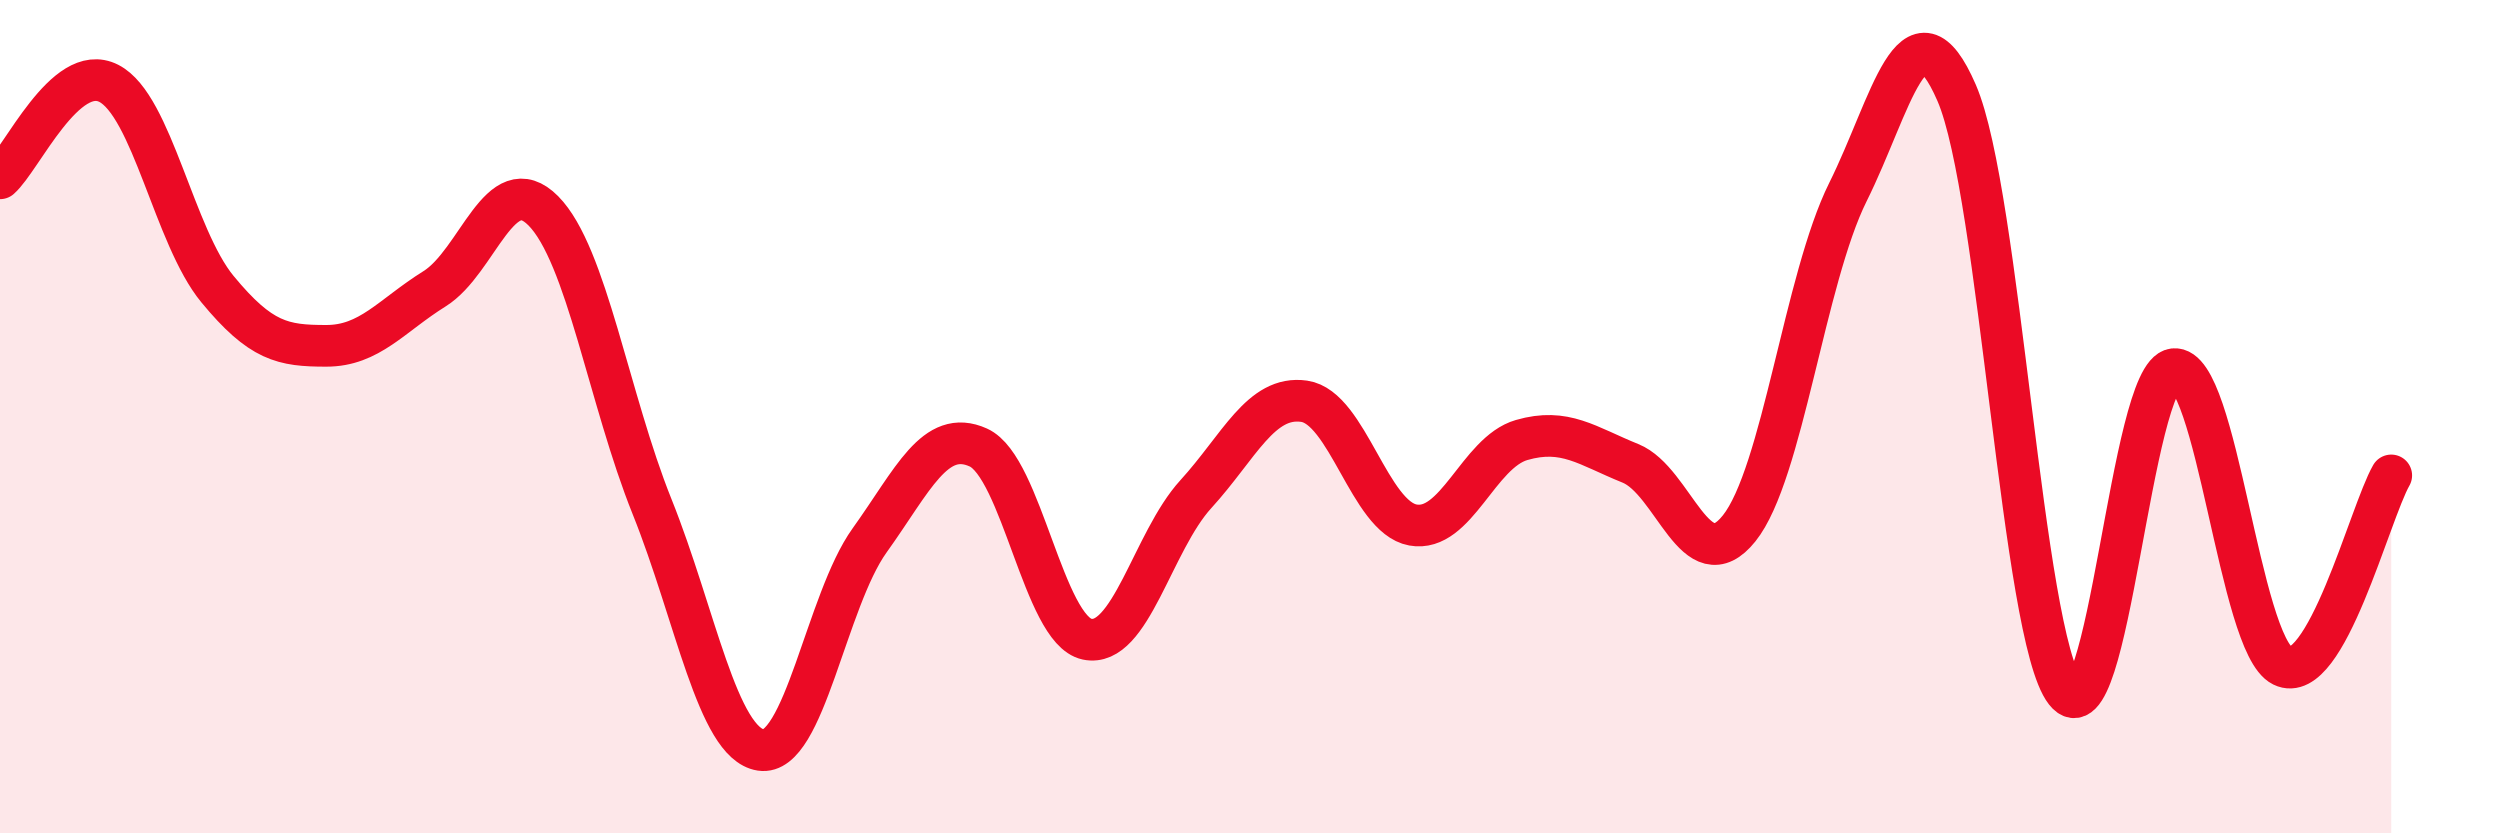
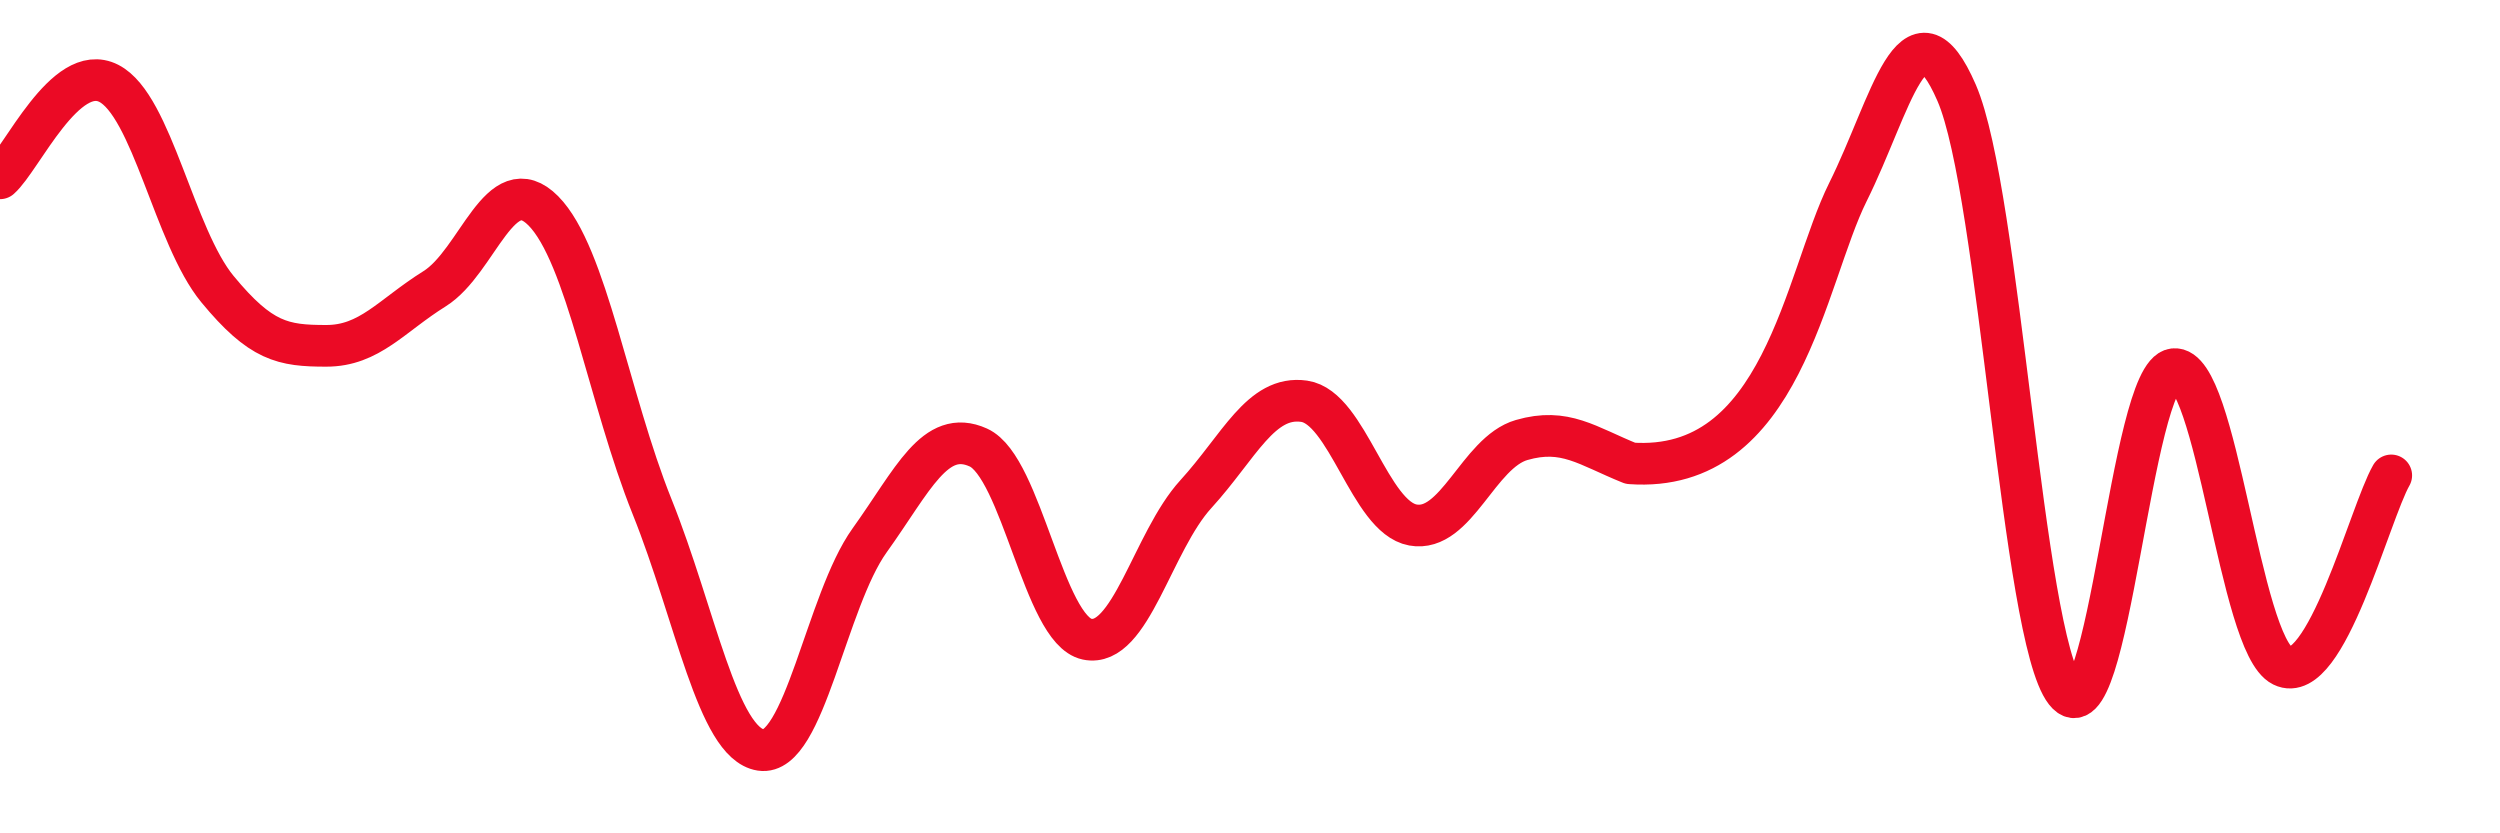
<svg xmlns="http://www.w3.org/2000/svg" width="60" height="20" viewBox="0 0 60 20">
-   <path d="M 0,4.28 C 0.52,3.82 1.57,1.47 2.61,2 C 3.65,2.53 4.18,5.68 5.22,6.94 C 6.26,8.2 6.79,8.3 7.83,8.3 C 8.87,8.3 9.39,7.58 10.43,6.93 C 11.47,6.28 12,4.01 13.04,5.06 C 14.08,6.11 14.61,9.57 15.65,12.16 C 16.69,14.75 17.22,17.84 18.26,18 C 19.3,18.16 19.83,14.42 20.87,12.97 C 21.91,11.52 22.44,10.27 23.48,10.74 C 24.52,11.21 25.05,15.12 26.09,15.34 C 27.13,15.56 27.66,13 28.7,11.86 C 29.74,10.72 30.26,9.48 31.3,9.63 C 32.34,9.78 32.87,12.41 33.91,12.6 C 34.95,12.79 35.48,10.86 36.52,10.56 C 37.56,10.26 38.09,10.7 39.13,11.12 C 40.17,11.54 40.7,13.98 41.74,12.68 C 42.78,11.38 43.31,6.7 44.35,4.61 C 45.39,2.52 45.92,-0.17 46.96,2.23 C 48,4.63 48.53,15.27 49.57,16.6 C 50.61,17.93 51.13,8.98 52.17,8.86 C 53.21,8.74 53.74,15.47 54.78,15.98 C 55.82,16.49 56.87,12.32 57.39,11.41L57.39 20L0 20Z" fill="#EB0A25" opacity="0.1" stroke-linecap="round" stroke-linejoin="round" />
-   <path d="M 0,4.28 C 0.52,3.82 1.57,1.47 2.61,2 C 3.65,2.53 4.18,5.68 5.22,6.94 C 6.26,8.2 6.79,8.3 7.83,8.3 C 8.87,8.3 9.39,7.58 10.43,6.93 C 11.47,6.28 12,4.01 13.04,5.06 C 14.08,6.11 14.61,9.57 15.65,12.16 C 16.69,14.75 17.22,17.84 18.26,18 C 19.3,18.16 19.83,14.42 20.87,12.97 C 21.91,11.52 22.44,10.27 23.48,10.74 C 24.52,11.21 25.05,15.12 26.09,15.34 C 27.13,15.56 27.66,13 28.7,11.86 C 29.74,10.72 30.26,9.48 31.3,9.63 C 32.34,9.78 32.87,12.41 33.91,12.6 C 34.95,12.79 35.48,10.86 36.52,10.56 C 37.56,10.26 38.09,10.7 39.13,11.12 C 40.17,11.54 40.7,13.98 41.74,12.68 C 42.78,11.38 43.31,6.7 44.35,4.61 C 45.39,2.52 45.92,-0.17 46.96,2.23 C 48,4.63 48.53,15.27 49.57,16.6 C 50.61,17.93 51.13,8.98 52.17,8.86 C 53.21,8.74 53.74,15.47 54.78,15.98 C 55.82,16.49 56.87,12.32 57.39,11.41" stroke="#EB0A25" stroke-width="1" fill="none" stroke-linecap="round" stroke-linejoin="round" />
+   <path d="M 0,4.28 C 0.52,3.82 1.57,1.47 2.61,2 C 3.65,2.53 4.18,5.68 5.22,6.94 C 6.26,8.2 6.79,8.3 7.83,8.3 C 8.87,8.3 9.39,7.58 10.43,6.93 C 11.47,6.28 12,4.01 13.04,5.06 C 14.08,6.11 14.61,9.57 15.65,12.16 C 16.69,14.75 17.22,17.84 18.26,18 C 19.3,18.16 19.83,14.42 20.87,12.97 C 21.91,11.52 22.44,10.27 23.48,10.74 C 24.52,11.21 25.05,15.12 26.09,15.34 C 27.13,15.56 27.66,13 28.7,11.86 C 29.74,10.72 30.26,9.48 31.3,9.63 C 32.34,9.78 32.87,12.41 33.91,12.6 C 34.95,12.79 35.48,10.86 36.52,10.56 C 37.56,10.26 38.09,10.7 39.13,11.12 C 42.78,11.38 43.31,6.7 44.35,4.61 C 45.39,2.52 45.92,-0.17 46.96,2.23 C 48,4.63 48.53,15.27 49.57,16.6 C 50.61,17.93 51.13,8.98 52.17,8.86 C 53.21,8.74 53.74,15.47 54.78,15.98 C 55.82,16.49 56.87,12.32 57.39,11.41" stroke="#EB0A25" stroke-width="1" fill="none" stroke-linecap="round" stroke-linejoin="round" />
</svg>